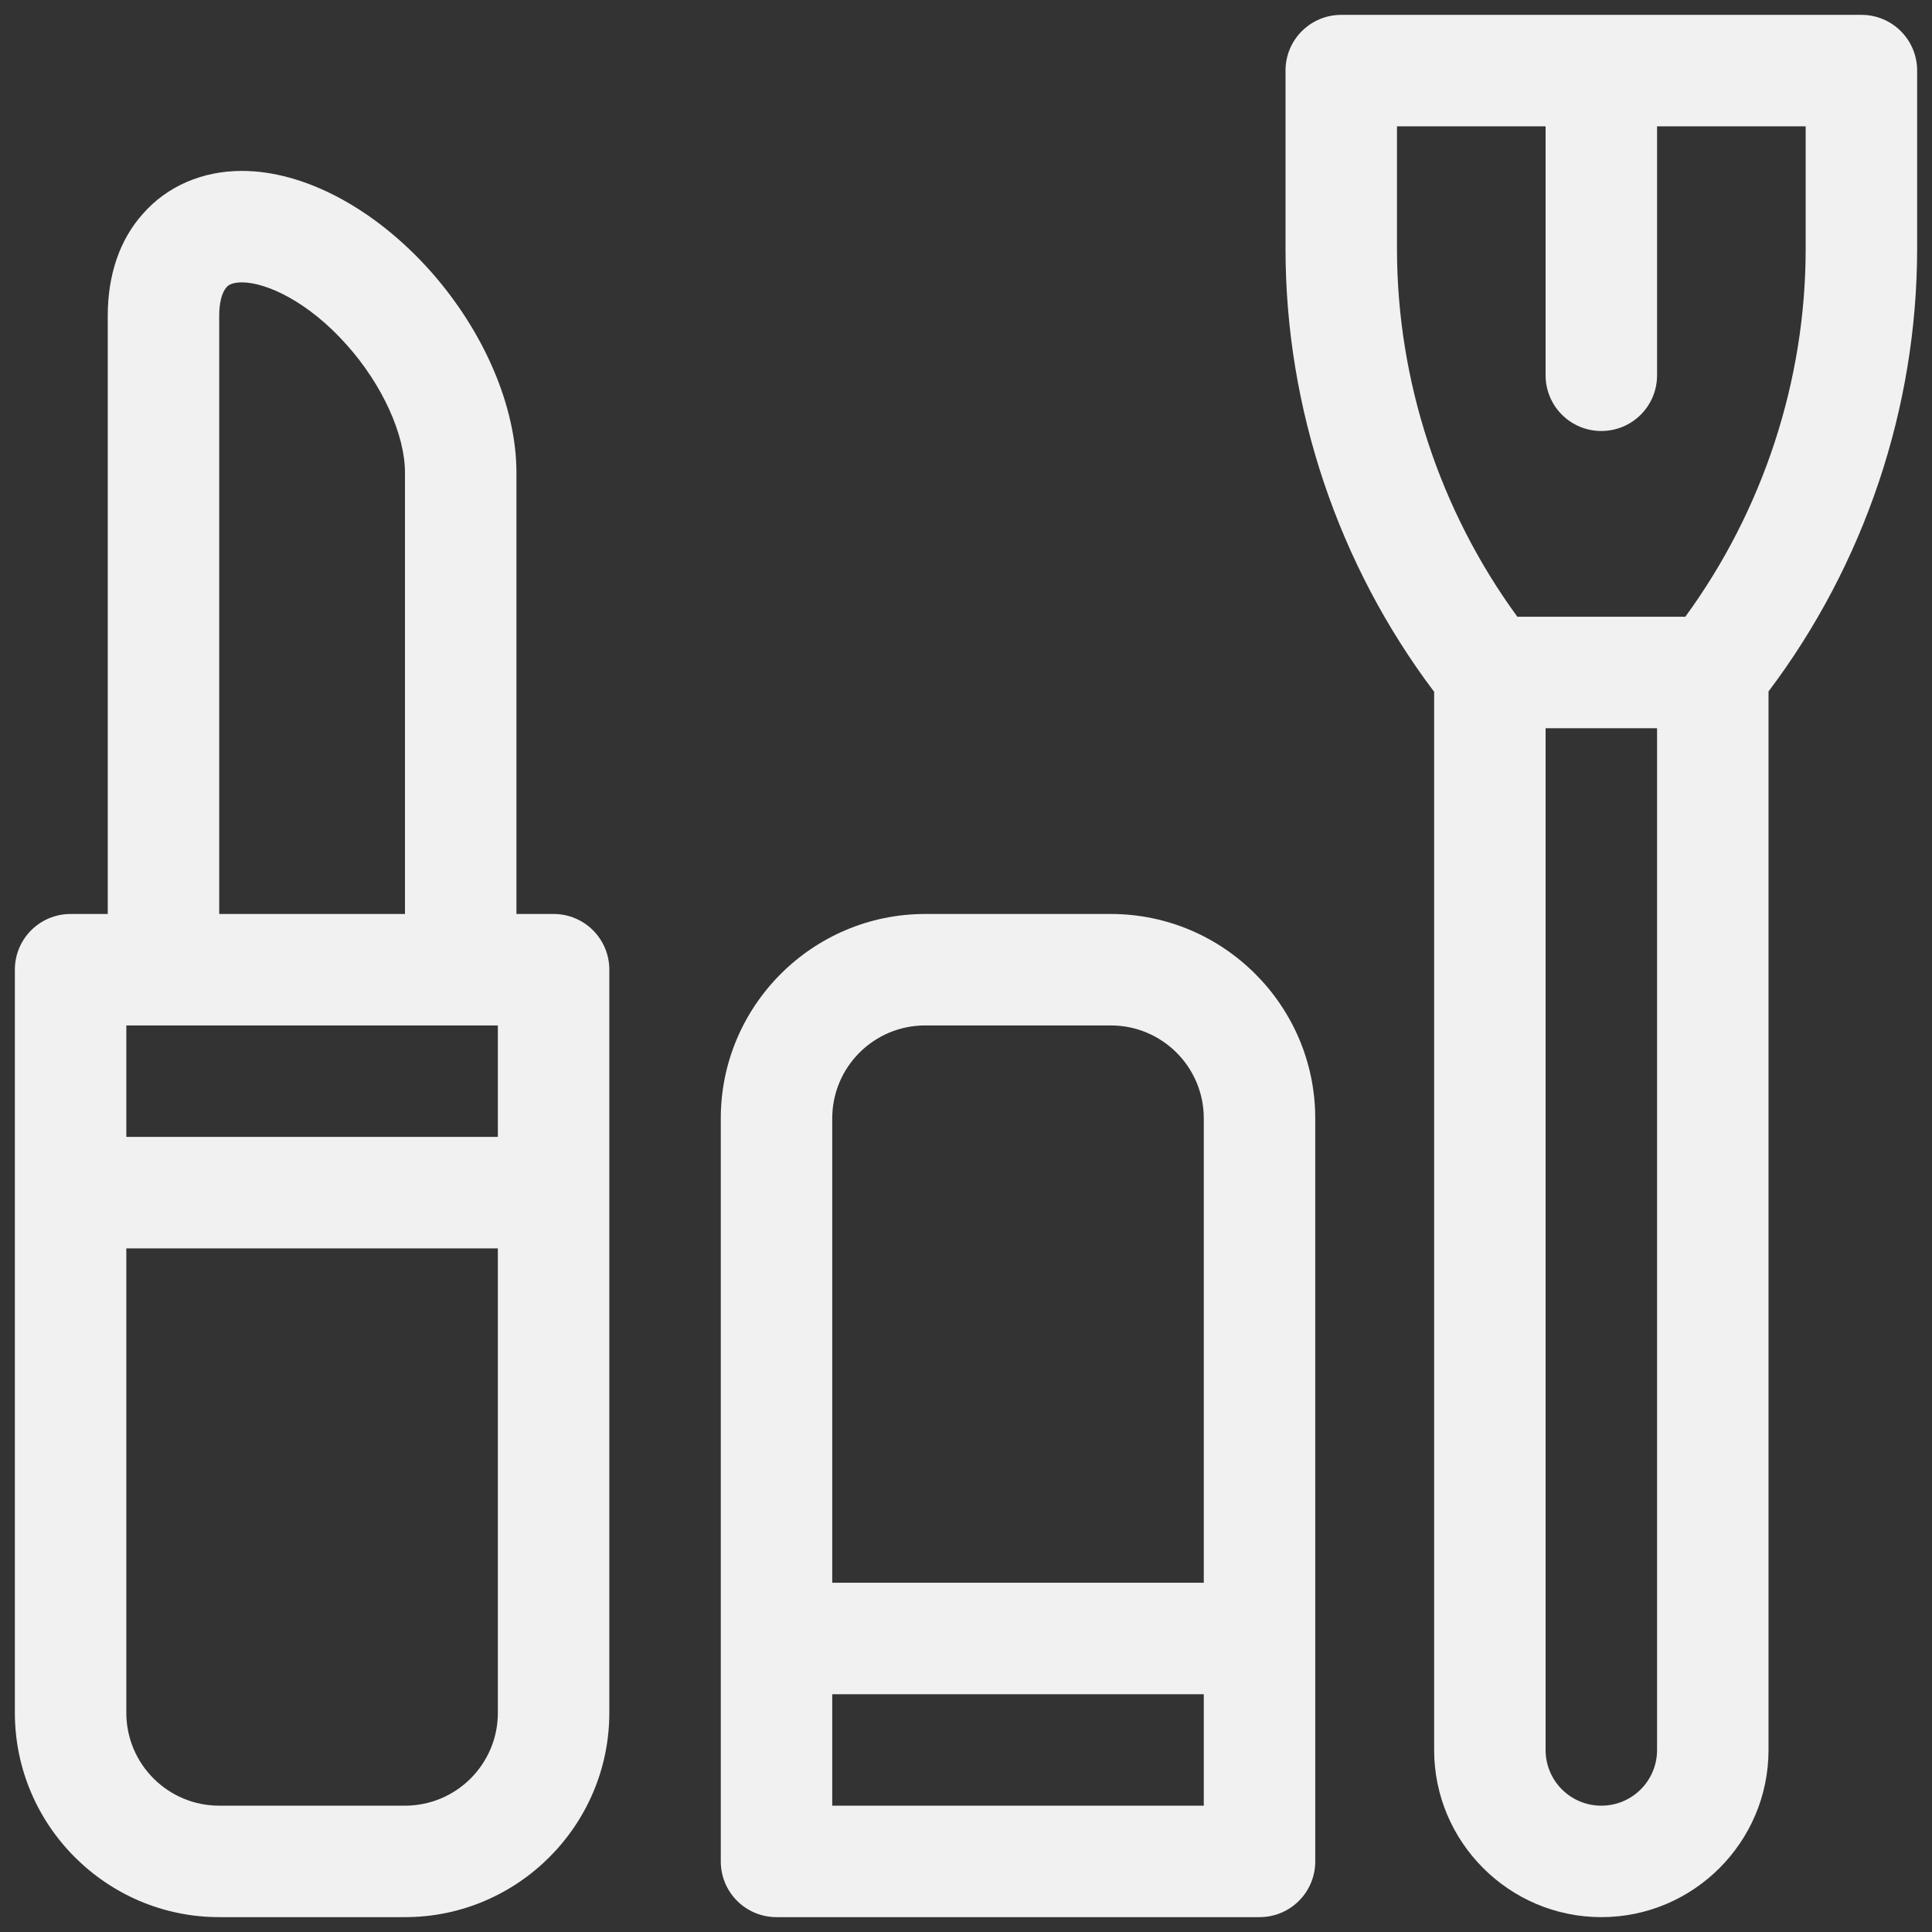
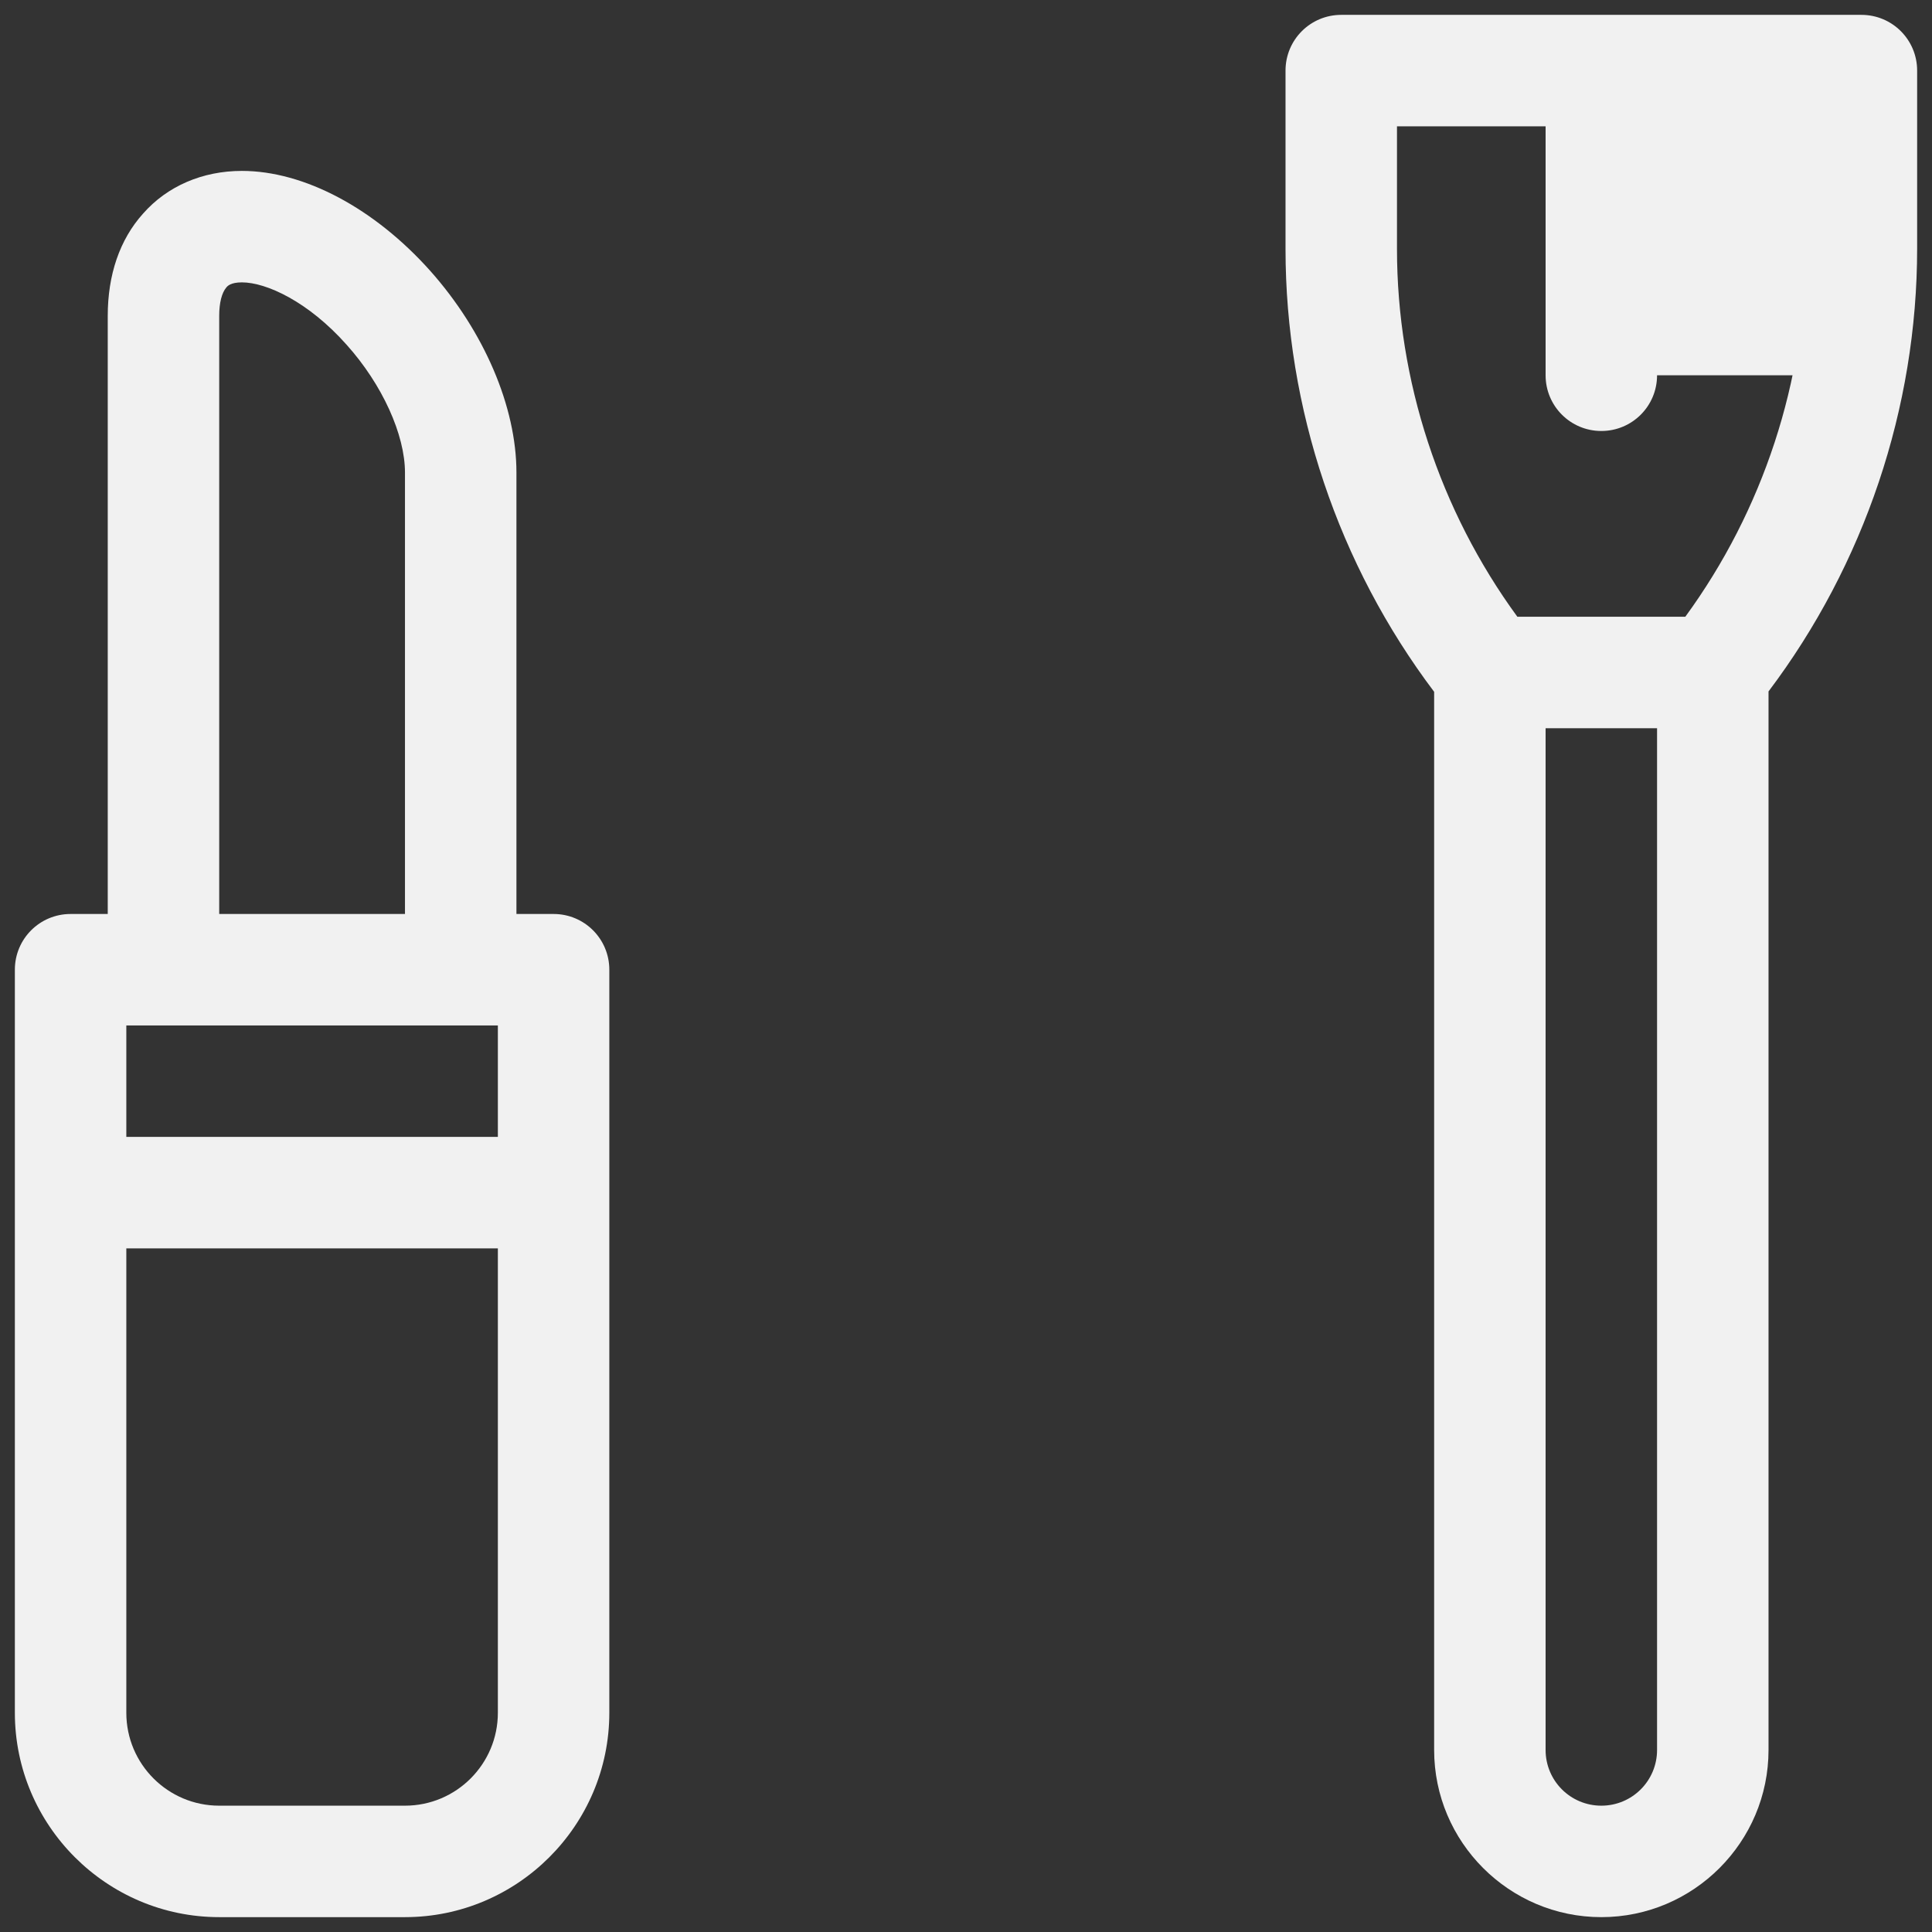
<svg xmlns="http://www.w3.org/2000/svg" id="Capa_1" width="520" height="520" viewBox="-4 -4 520 520" enable-background="new -4 -4 520 520">
  <rect x="-4" y="-4" width="520" height="520" fill="#333333" stroke="none" />
  <g>
    <path fill="#f1f1f1" d="M145 242h-10V123.2c0-17.7-8.7-38-23.2-54.3C96.8 52.1 77.9 42 61.1 42 50.5 42 41 46.1 34.5 53.5 28.2 60.5 25 70 25 81v161H15c-8.3.0-15 6.7-15 15v60 140c0 30.3 24.7 55 55 55h50c30.3.0 55-24.7 55-55V317v-60C160 248.7 153.3 242 145 242zM30 272h1e2v30H30V272zM55 81c0 0 0 0 0 0 0-3.5.7-6.2 1.9-7.6.3-.4 1.2-1.4 4.2-1.4 6.6.0 17.9 5.2 28.2 16.8C98.9 99.5 105 113 105 123.2V242H55V81zm75 376c0 13.8-11.2 25-25 25H55c-13.8.0-25-11.2-25-25V332h1e2V457z" />
-     <path fill="#f1f1f1" d="M512 15c0-8.3-6.7-15-15-15H357c-8.3.0-15 6.7-15 15v48c0 42.9 14.2 85 40 119.2V467c0 24.8 20.2 45 45 45s45-20.2 45-45V182.1c25.8-34.2 40-76.3 40-119.2V15zM442 467c0 8.3-6.7 15-15 15s-15-6.7-15-15V192h30V467zM482 63c0 35.5-11.5 70.4-32.4 99h-45.2C383.5 133.4 372 98.5 372 63V30h40v67c0 8.3 6.7 15 15 15s15-6.7 15-15V30h40V63z" />
-     <path fill="#f1f1f1" d="M295 242h-50c-30.3.0-55 24.7-55 55v2e2c0 8.3 6.7 15 15 15h130c8.3.0 15-6.7 15-15V297C350 266.7 325.3 242 295 242zm-50 30h50c13.8.0 25 11.2 25 25v125H220V297C220 283.2 231.2 272 245 272zM220 482v-30h1e2v30H220z" />
+     <path fill="#f1f1f1" d="M512 15c0-8.3-6.7-15-15-15H357c-8.3.0-15 6.7-15 15v48c0 42.9 14.2 85 40 119.2V467c0 24.8 20.2 45 45 45s45-20.2 45-45V182.1c25.8-34.2 40-76.3 40-119.2V15zM442 467c0 8.3-6.7 15-15 15s-15-6.7-15-15V192h30V467zM482 63c0 35.5-11.5 70.4-32.4 99h-45.2C383.5 133.4 372 98.5 372 63V30h40v67c0 8.3 6.7 15 15 15s15-6.7 15-15h40V63z" />
  </g>
</svg>